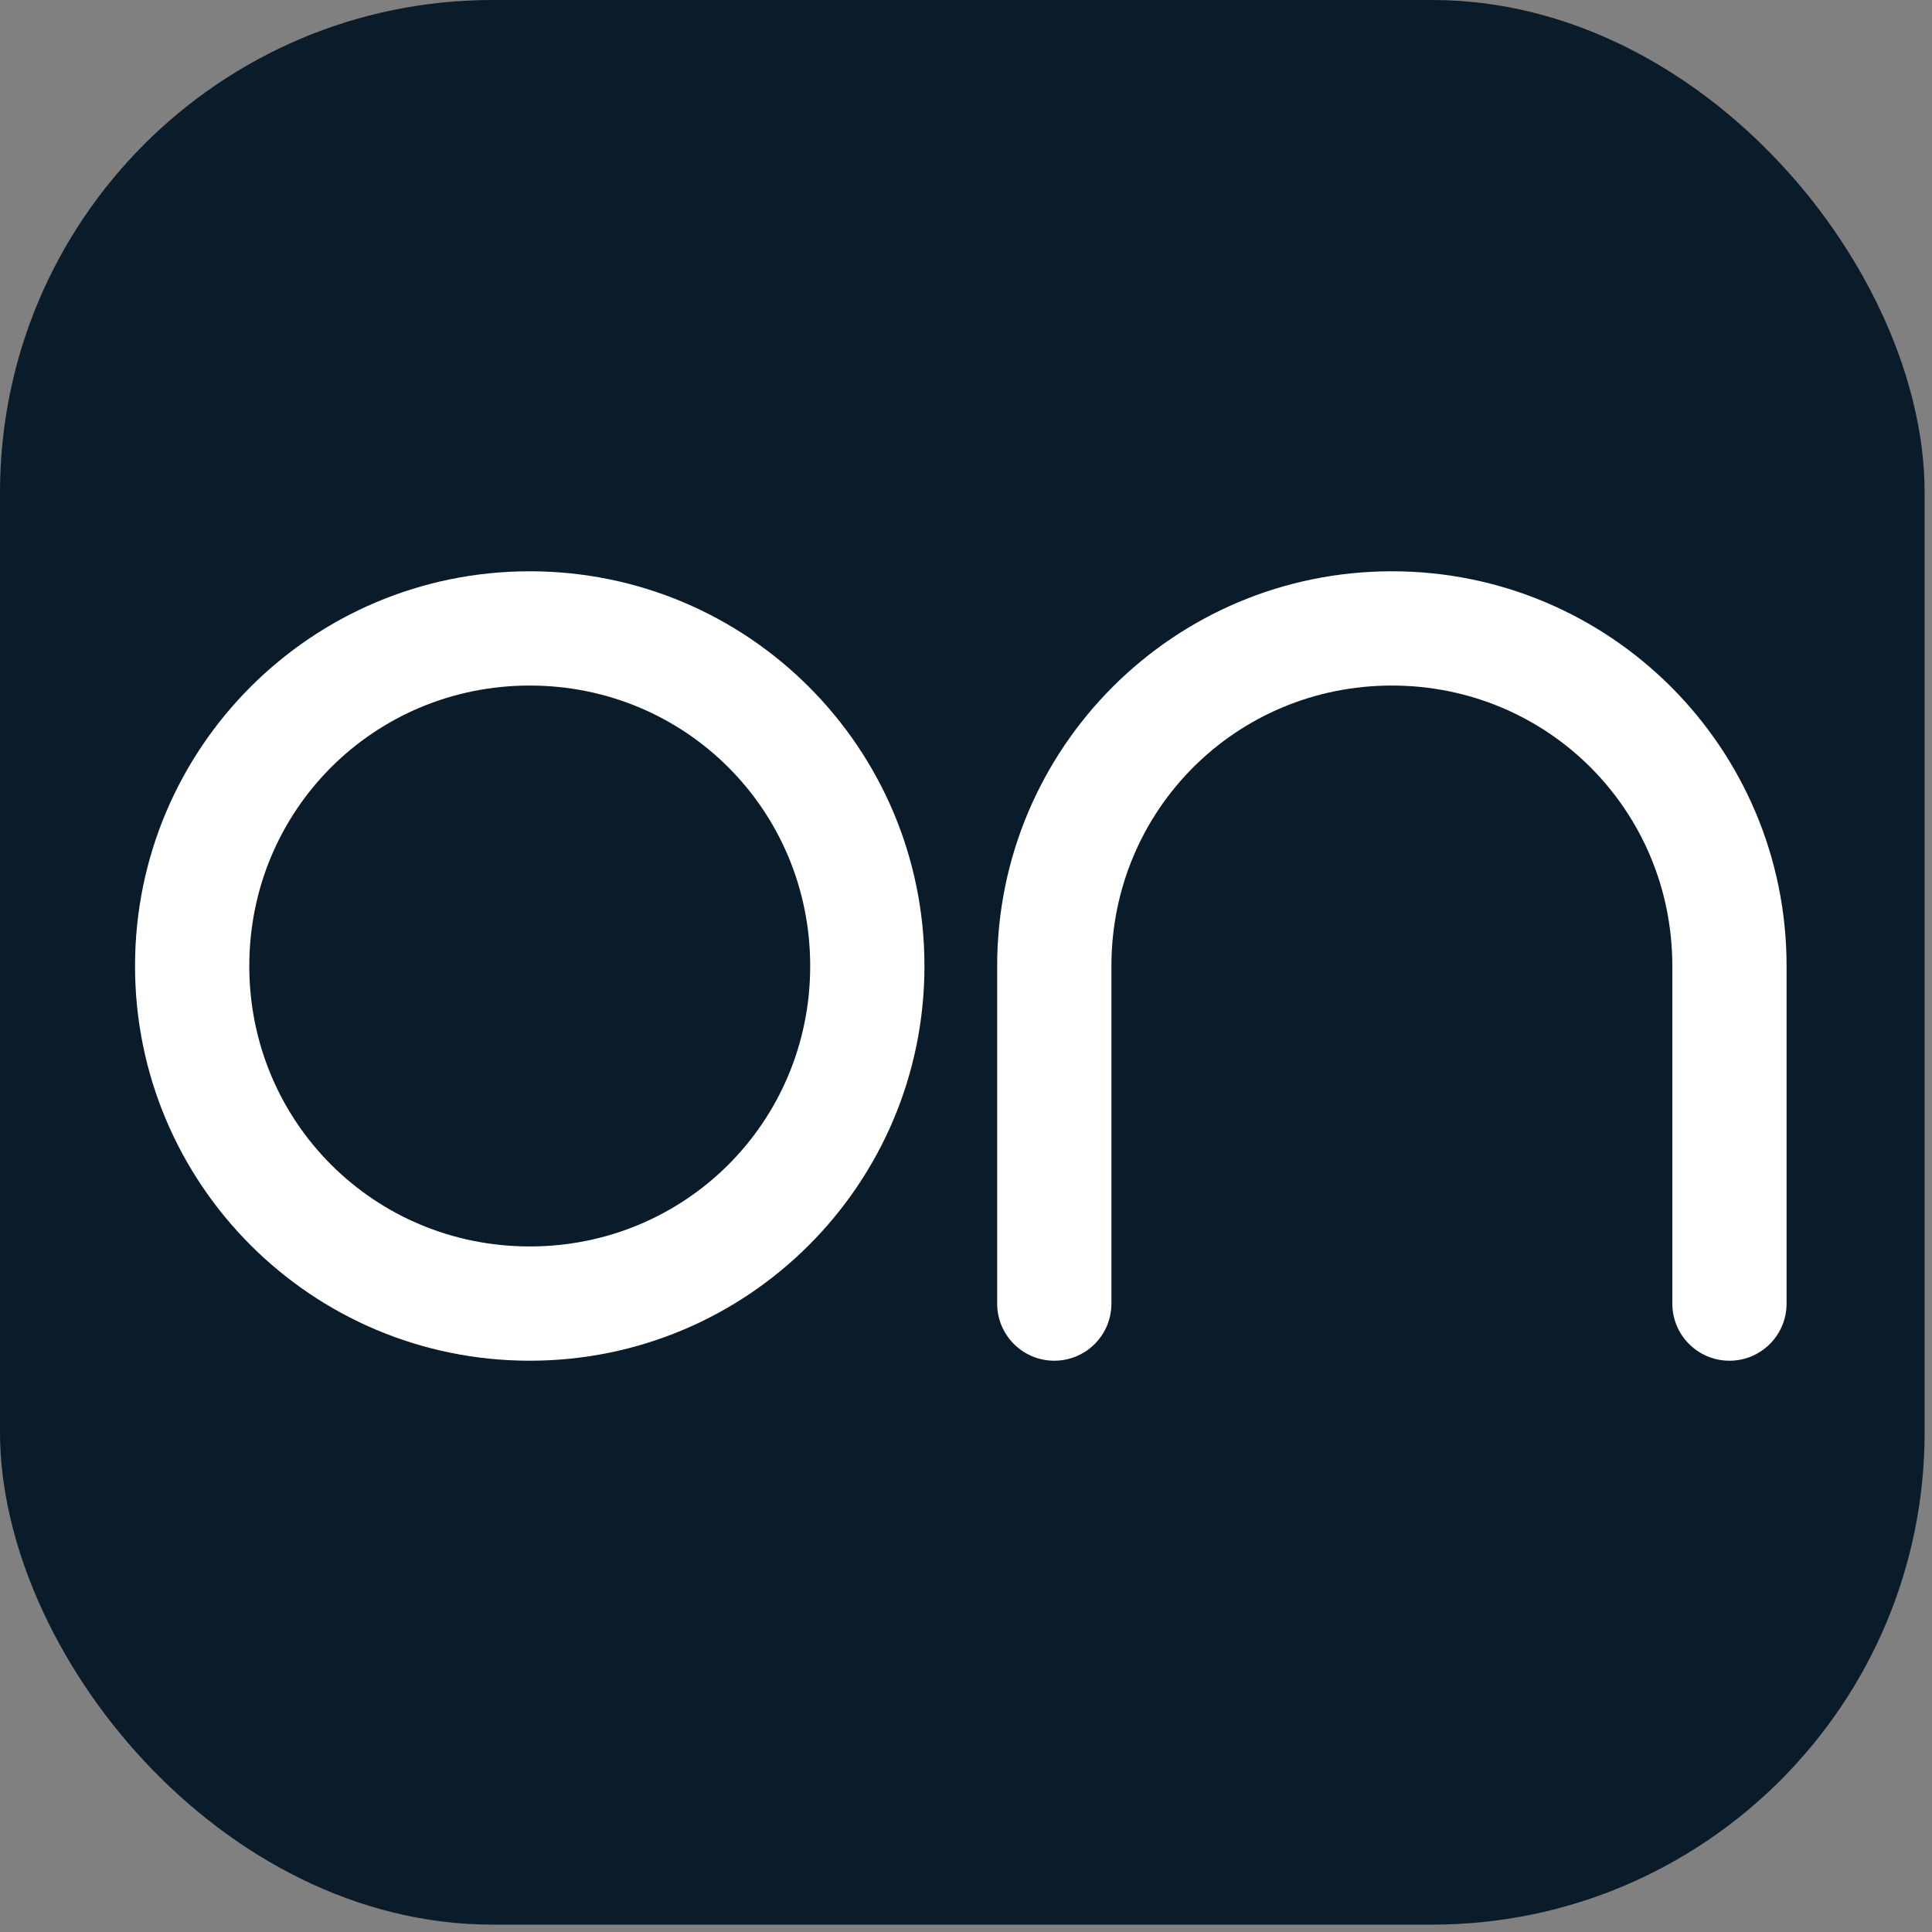
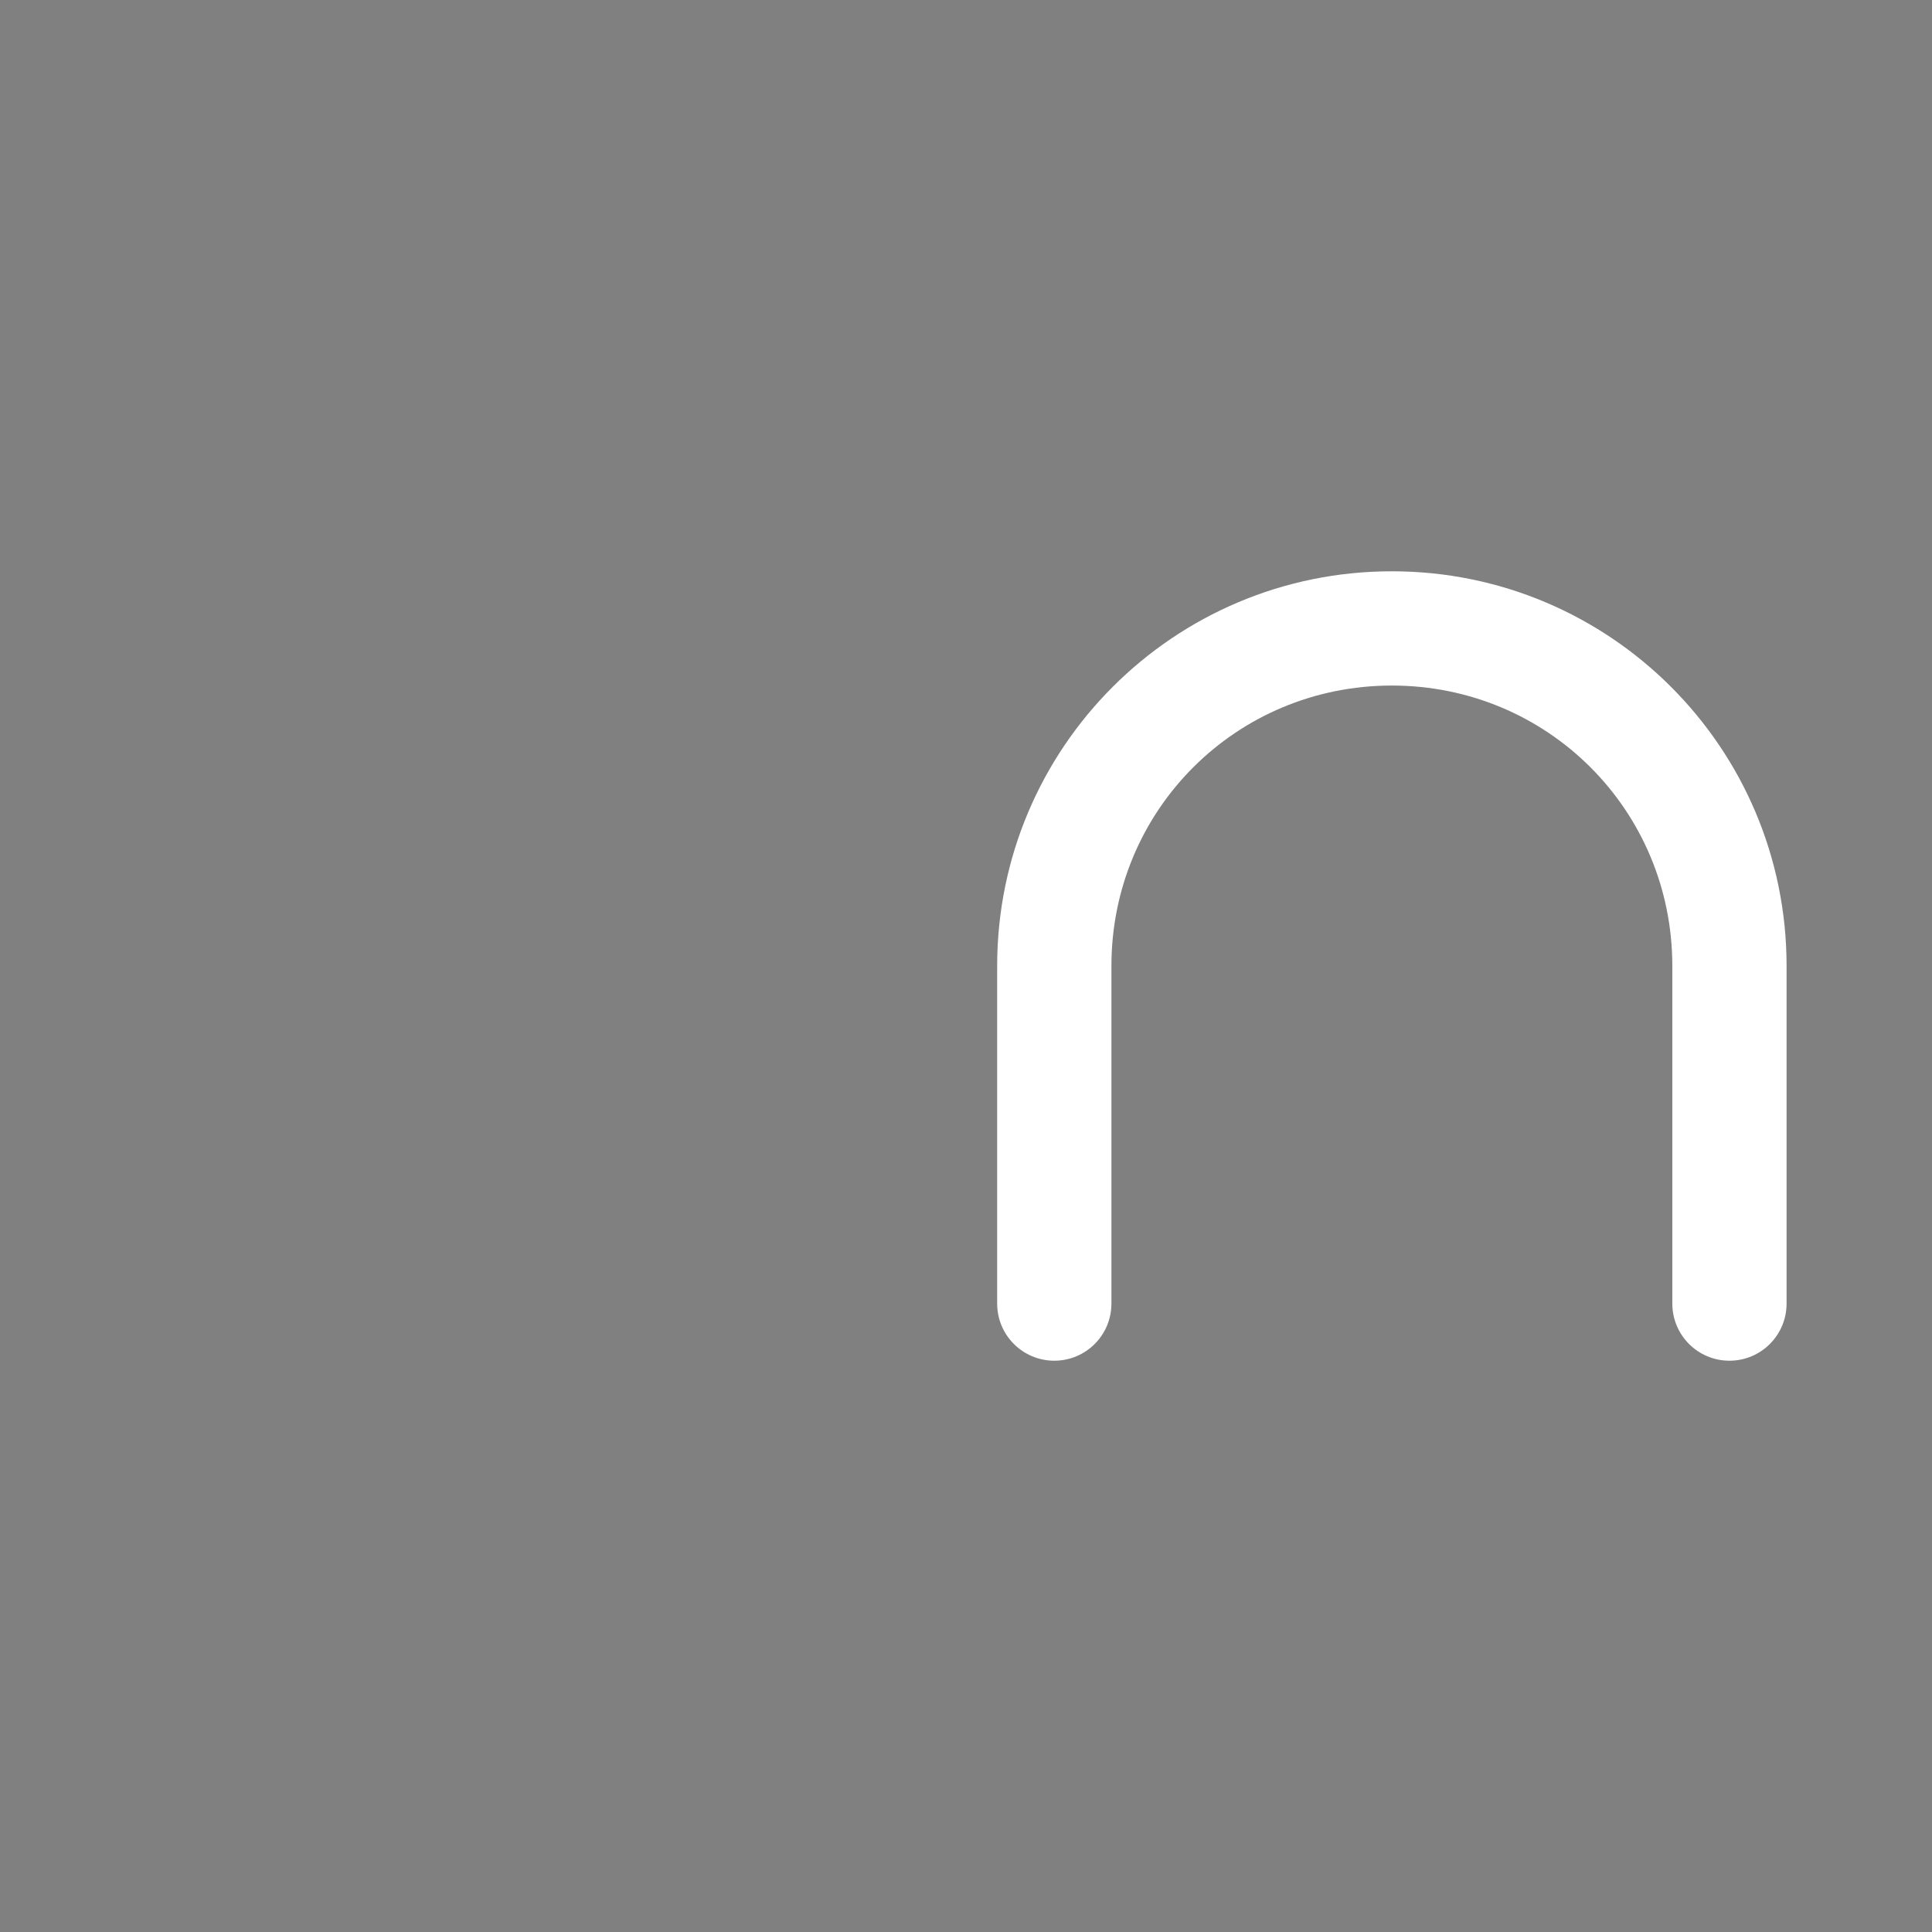
<svg xmlns="http://www.w3.org/2000/svg" width="186" height="186" viewBox="0 0 186 186" fill="#FFFFFF">
  <rect x="0" y="0" width="186" height="186" fill="#808080" stroke="none" />
-   <rect width="185.29" height="185.29" rx="47.41" fill="#0A1C2A" />
  <path d="M107 93C107 78 119 66 134 66C149 66 161 78 161 93V125.5C161 128.54 163.46 131 166.5 131C169.54 131 172 128.54 172 125.5V93C172 72 155 55 134 55C113 55 96 72 96 93V125.5C96 128.54 98.46 131 101.5 131C104.54 131 107 128.54 107 125.5V93Z" />
-   <path d="M51 66C36 66 24 78 24 93C24 108 36 120 51 120C66 120 78 108 78 93C78 78 66 66 51 66ZM13 93C13 72 30 55 51 55C72 55 89 72 89 93C89 114 72 131 51 131C30 131 13 114 13 93Z" />
</svg>